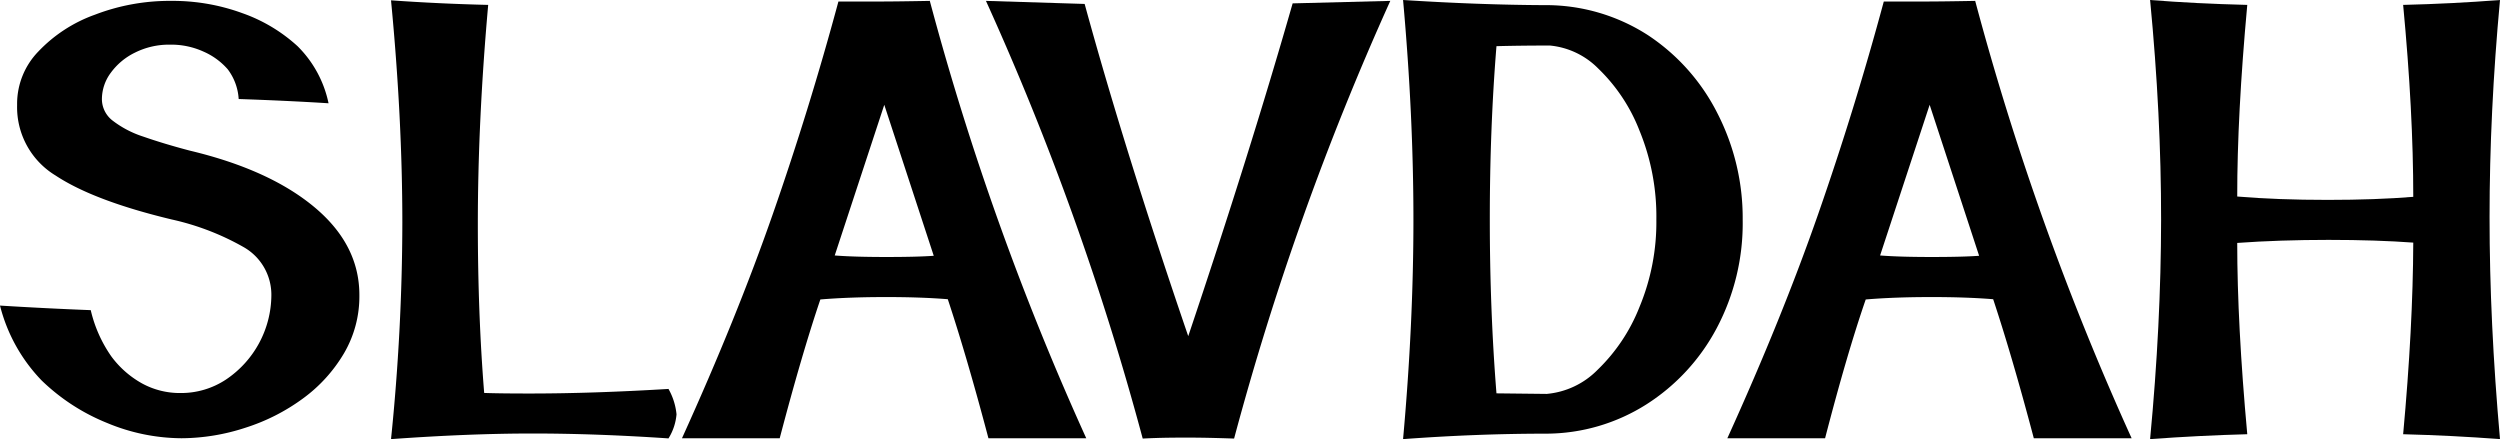
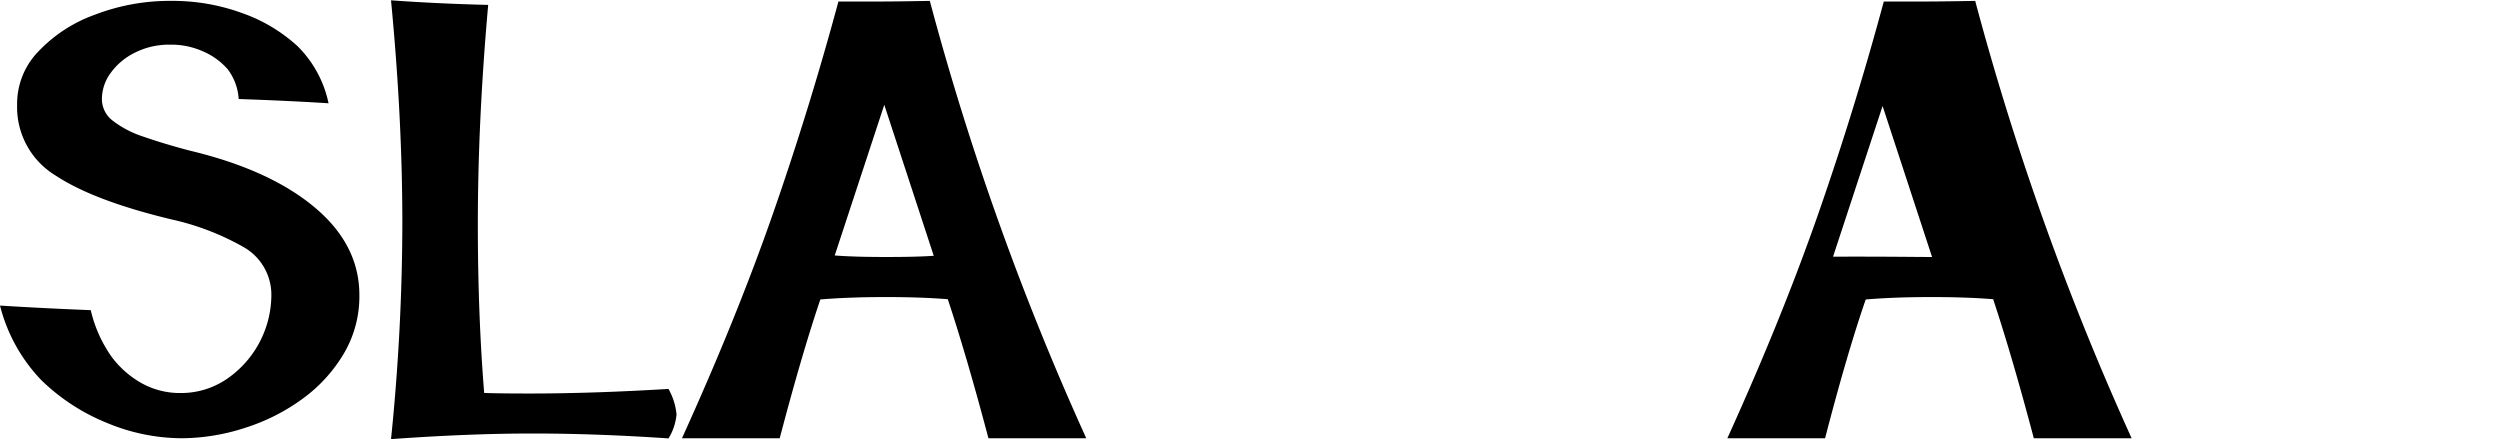
<svg xmlns="http://www.w3.org/2000/svg" viewBox="0 0 311.3 54.68">
  <title>Ресурс 7</title>
  <g id="Слой_2" data-name="Слой 2">
    <g id="Слой_1-2" data-name="Слой 1">
      <path d="M22.6,54.57a24.32,24.32,0,0,1-9.26-1.9,25.31,25.31,0,0,1-8.15-5.29A20.72,20.72,0,0,1,0,38.05q5.63.35,11.3.57a16.56,16.56,0,0,0,2.57,5.77,12,12,0,0,0,3.81,3.35,9.81,9.81,0,0,0,4.81,1.2,10.11,10.11,0,0,0,5.65-1.68A12.73,12.73,0,0,0,33.79,36.8a6.82,6.82,0,0,0-3.4-6,32.15,32.15,0,0,0-9-3.47Q11.68,25,6.93,21.86a9.94,9.94,0,0,1-4.8-8.73v-.27A9.35,9.35,0,0,1,4.76,6.43a18.1,18.1,0,0,1,7.06-4.6A25.92,25.92,0,0,1,21.31.11a25.24,25.24,0,0,1,8.87,1.53,20,20,0,0,1,6.87,4.11,14,14,0,0,1,3.86,7.11c-3.65-.23-7.38-.4-11.19-.53a6.79,6.79,0,0,0-1.37-3.71,8.53,8.53,0,0,0-3-2.19,9.73,9.73,0,0,0-4.2-.87,9.48,9.48,0,0,0-4.36,1,8.12,8.12,0,0,0-3,2.51,5.53,5.53,0,0,0-1.1,3.25A3.38,3.38,0,0,0,14,15a12.6,12.6,0,0,0,3.81,2c1.69.59,3.63,1.18,5.84,1.76q9.93,2.37,15.53,7.06T44.75,36.8A14,14,0,0,1,42.83,44a18.77,18.77,0,0,1-5.12,5.63,24.71,24.71,0,0,1-7.15,3.63A25.83,25.83,0,0,1,22.6,54.57Z" />
      <path d="M48.69,54.68A267.44,267.44,0,0,0,50.1,27.74q0-13-1.41-27.7,5.89.42,12.1.57Q59.5,15.07,59.5,27.93q0,11.19.79,21c1.42.05,3.31.07,5.67.07q7.85,0,17.28-.57a8,8,0,0,1,1,3.16,6.75,6.75,0,0,1-1,3q-9-.61-16.93-.61T48.69,54.68Z" />
      <path d="M135.26,54.57H123.08q-2.7-10.2-5.06-17.31c-2.2-.18-4.77-.27-7.68-.27q-4.61,0-8.19.3Q99.87,44,97.09,54.57H84.92q6.81-15,11.34-28T104.4.19l4.64,0q2.63,0,6.74-.08A350.63,350.63,0,0,0,135.26,54.57ZM110.41,32q3.81,0,5.86-.15l-6.16-18.8-6.17,18.76C105.57,31.94,107.72,32,110.41,32Z" />
-       <path d="M153.67,54.61q-3.46-.12-5.67-.12c-1.5,0-3.4,0-5.71.12A353,353,0,0,0,122.77.11l12.29.38q5,18.27,12.9,41.37,7.65-22.75,13-41.44L173.12.11A355.6,355.6,0,0,0,153.67,54.61Z" />
-       <path d="M174.71,54.68Q176,40.37,176,27.36T174.71,0q9.39.6,17.54.64a23.42,23.42,0,0,1,13,3.77,25.33,25.33,0,0,1,8.62,9.73A28.58,28.58,0,0,1,217,27.36a27.88,27.88,0,0,1-3.24,13.51A25.25,25.25,0,0,1,205,50.36,23.41,23.41,0,0,1,192.52,54Q183.88,54,174.71,54.68Zm17.88-5.63a10.14,10.14,0,0,0,6.34-3,22.09,22.09,0,0,0,5.21-7.8,27.52,27.52,0,0,0,2.11-10.9,28.17,28.17,0,0,0-2.11-11.11A21.57,21.57,0,0,0,199,8.52a9.75,9.75,0,0,0-6-2.85q-3.72,0-6.66.08-.83,10.2-.83,21.53t.83,21.7Z" />
-       <path d="M265.43,54.57H253.25q-2.7-10.2-5.06-17.31c-2.2-.18-4.77-.27-7.68-.27q-4.6,0-8.19.3Q230,44,227.26,54.57H215.09q6.81-15,11.34-28T234.57.19l4.64,0q2.63,0,6.74-.08A350.63,350.63,0,0,0,265.43,54.57ZM240.58,32q3.81,0,5.86-.15l-6.16-18.8-6.17,18.76C235.74,31.94,237.89,32,240.58,32Z" />
-       <path d="M311.3,54.68q-5.9-.45-12.06-.61,1.22-13.3,1.26-23.86c-3-.22-6.54-.34-10.55-.34s-7.95.13-11.37.38q0,10.13,1.25,23.82-6,.16-12.1.61,1.36-14.31,1.37-27.32T267.73,0q5.64.45,12.1.61-1.26,13.74-1.25,23.86,5,.42,11.26.42,6,0,10.66-.38,0-10.59-1.26-23.9Q305.41.46,311.3,0,310,14,310,27.06T311.3,54.68Z" />
+       <path d="M265.43,54.57H253.25q-2.7-10.2-5.06-17.31c-2.2-.18-4.77-.27-7.68-.27q-4.6,0-8.19.3Q230,44,227.26,54.57H215.09q6.81-15,11.34-28T234.57.19l4.64,0q2.63,0,6.74-.08A350.63,350.63,0,0,0,265.43,54.57ZM240.58,32l-6.16-18.8-6.17,18.76C235.74,31.94,237.89,32,240.58,32Z" />
    </g>
  </g>
</svg>